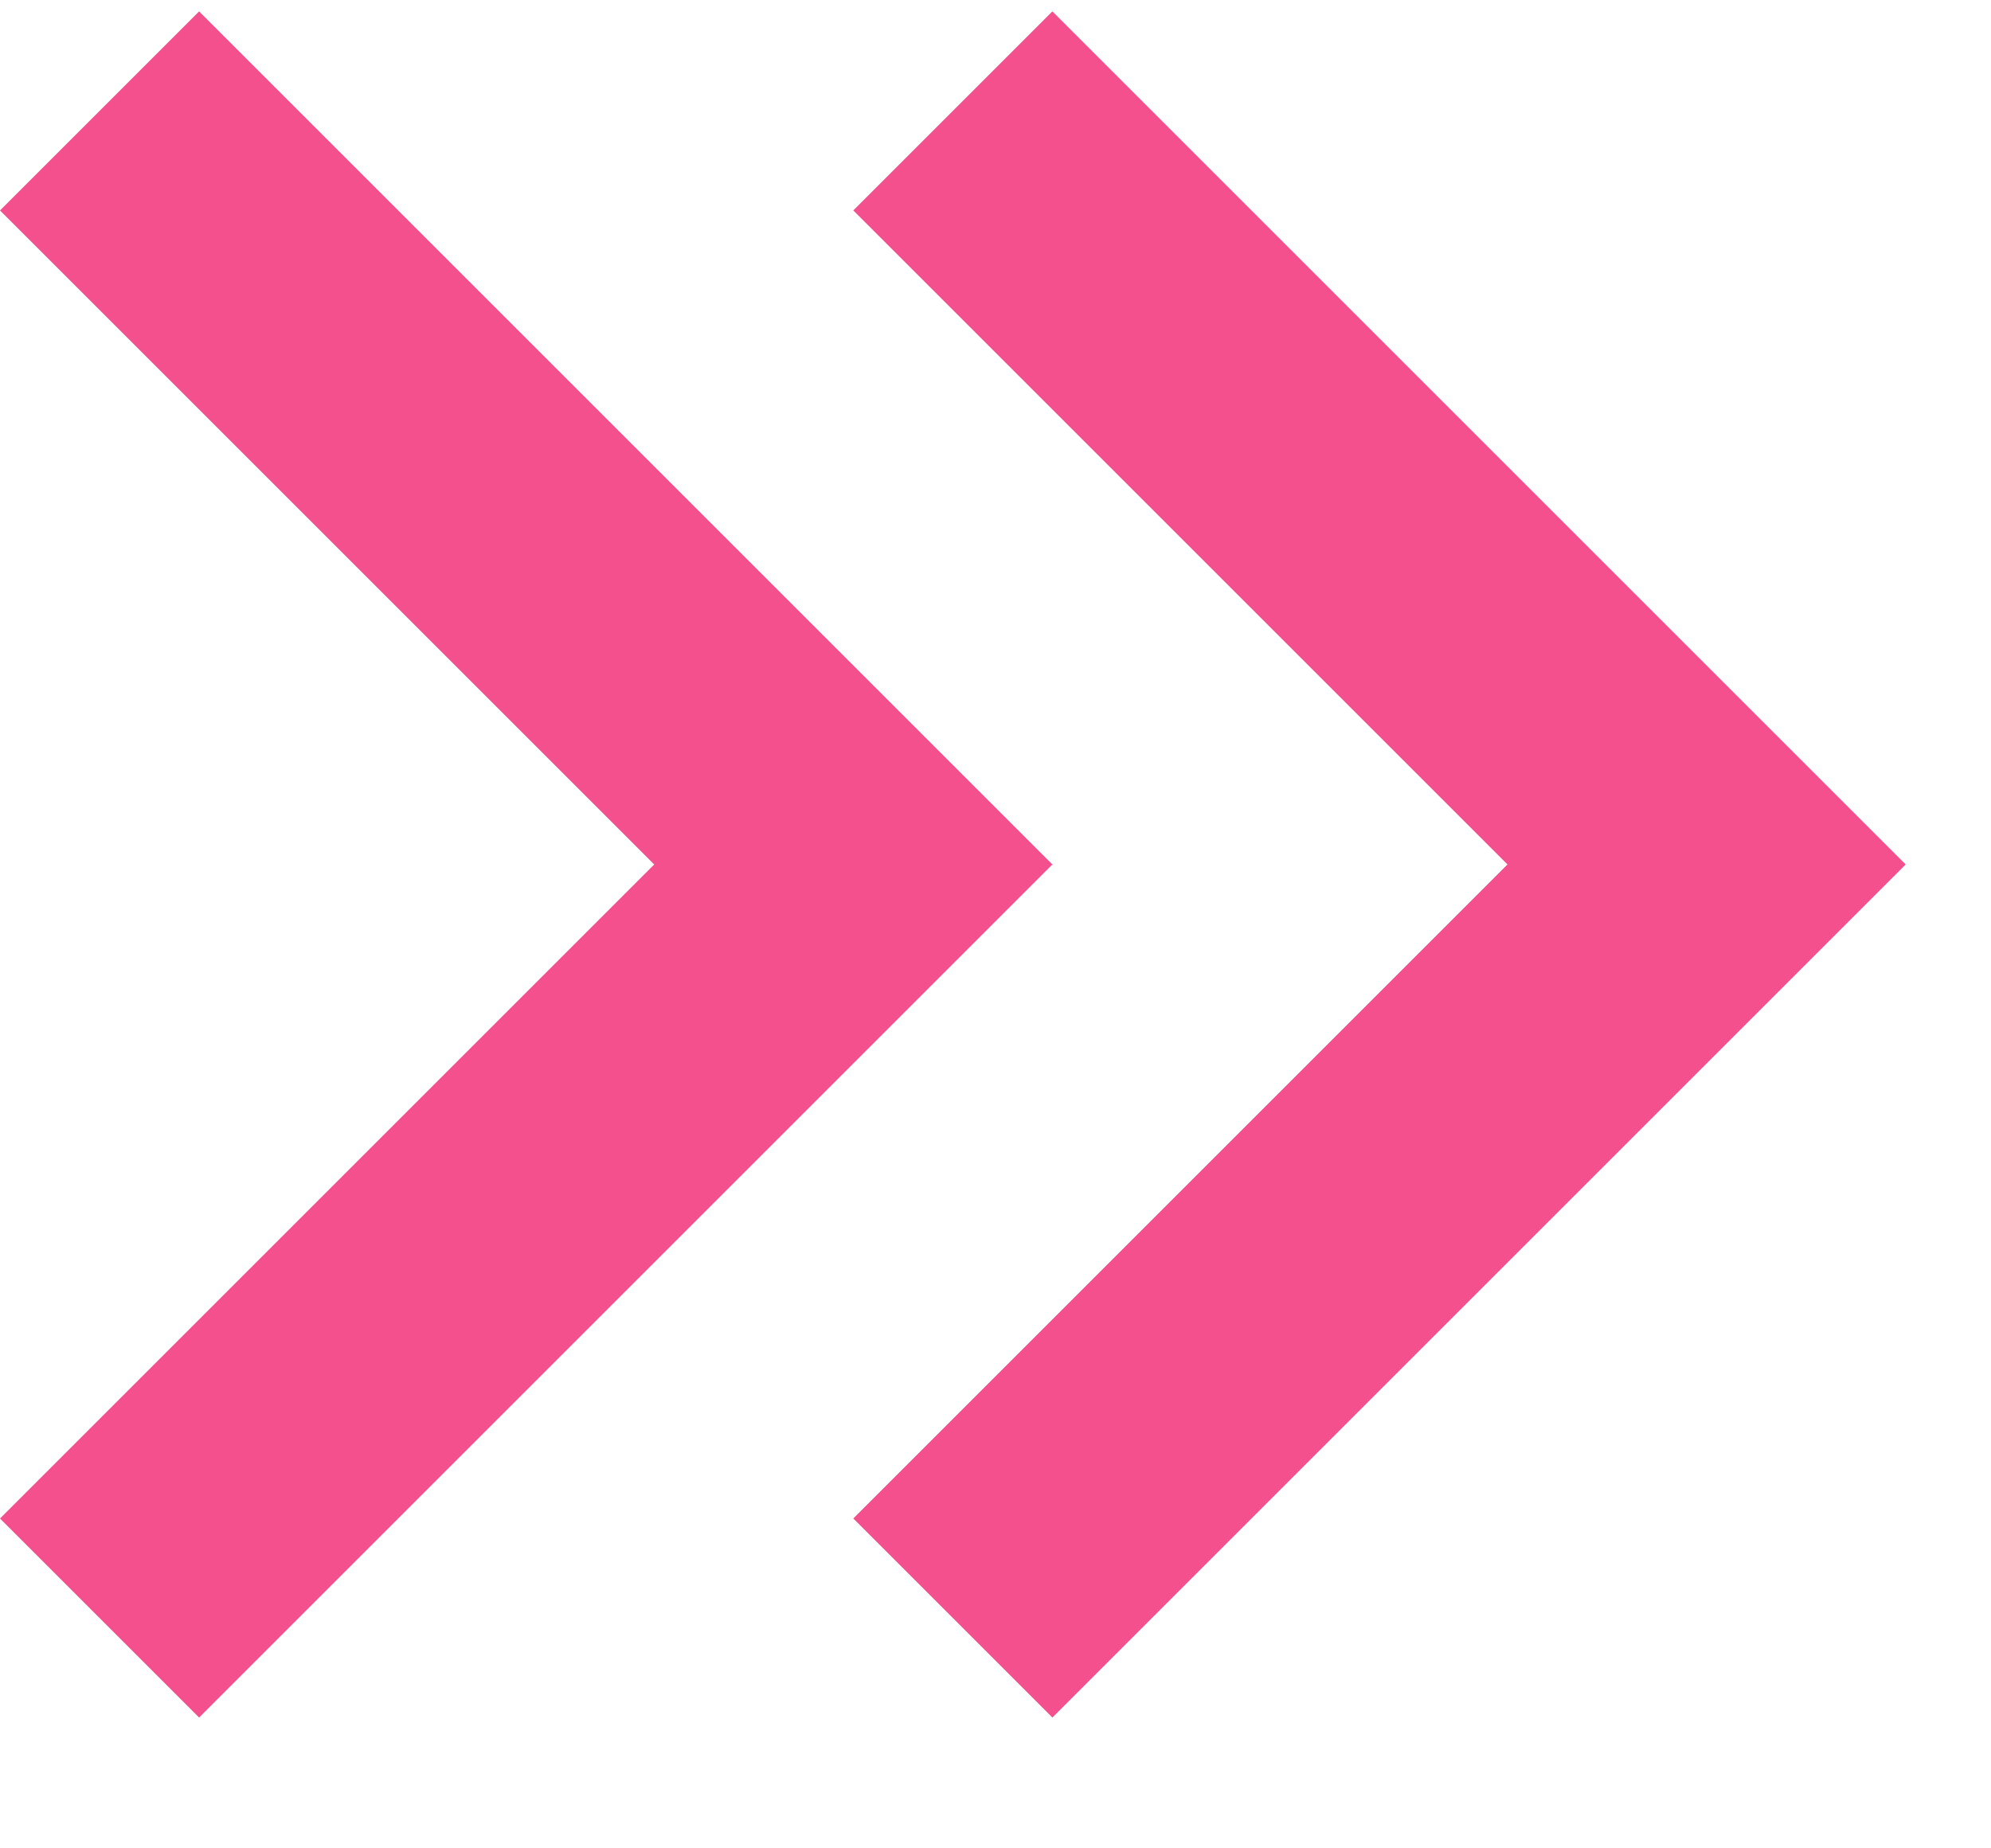
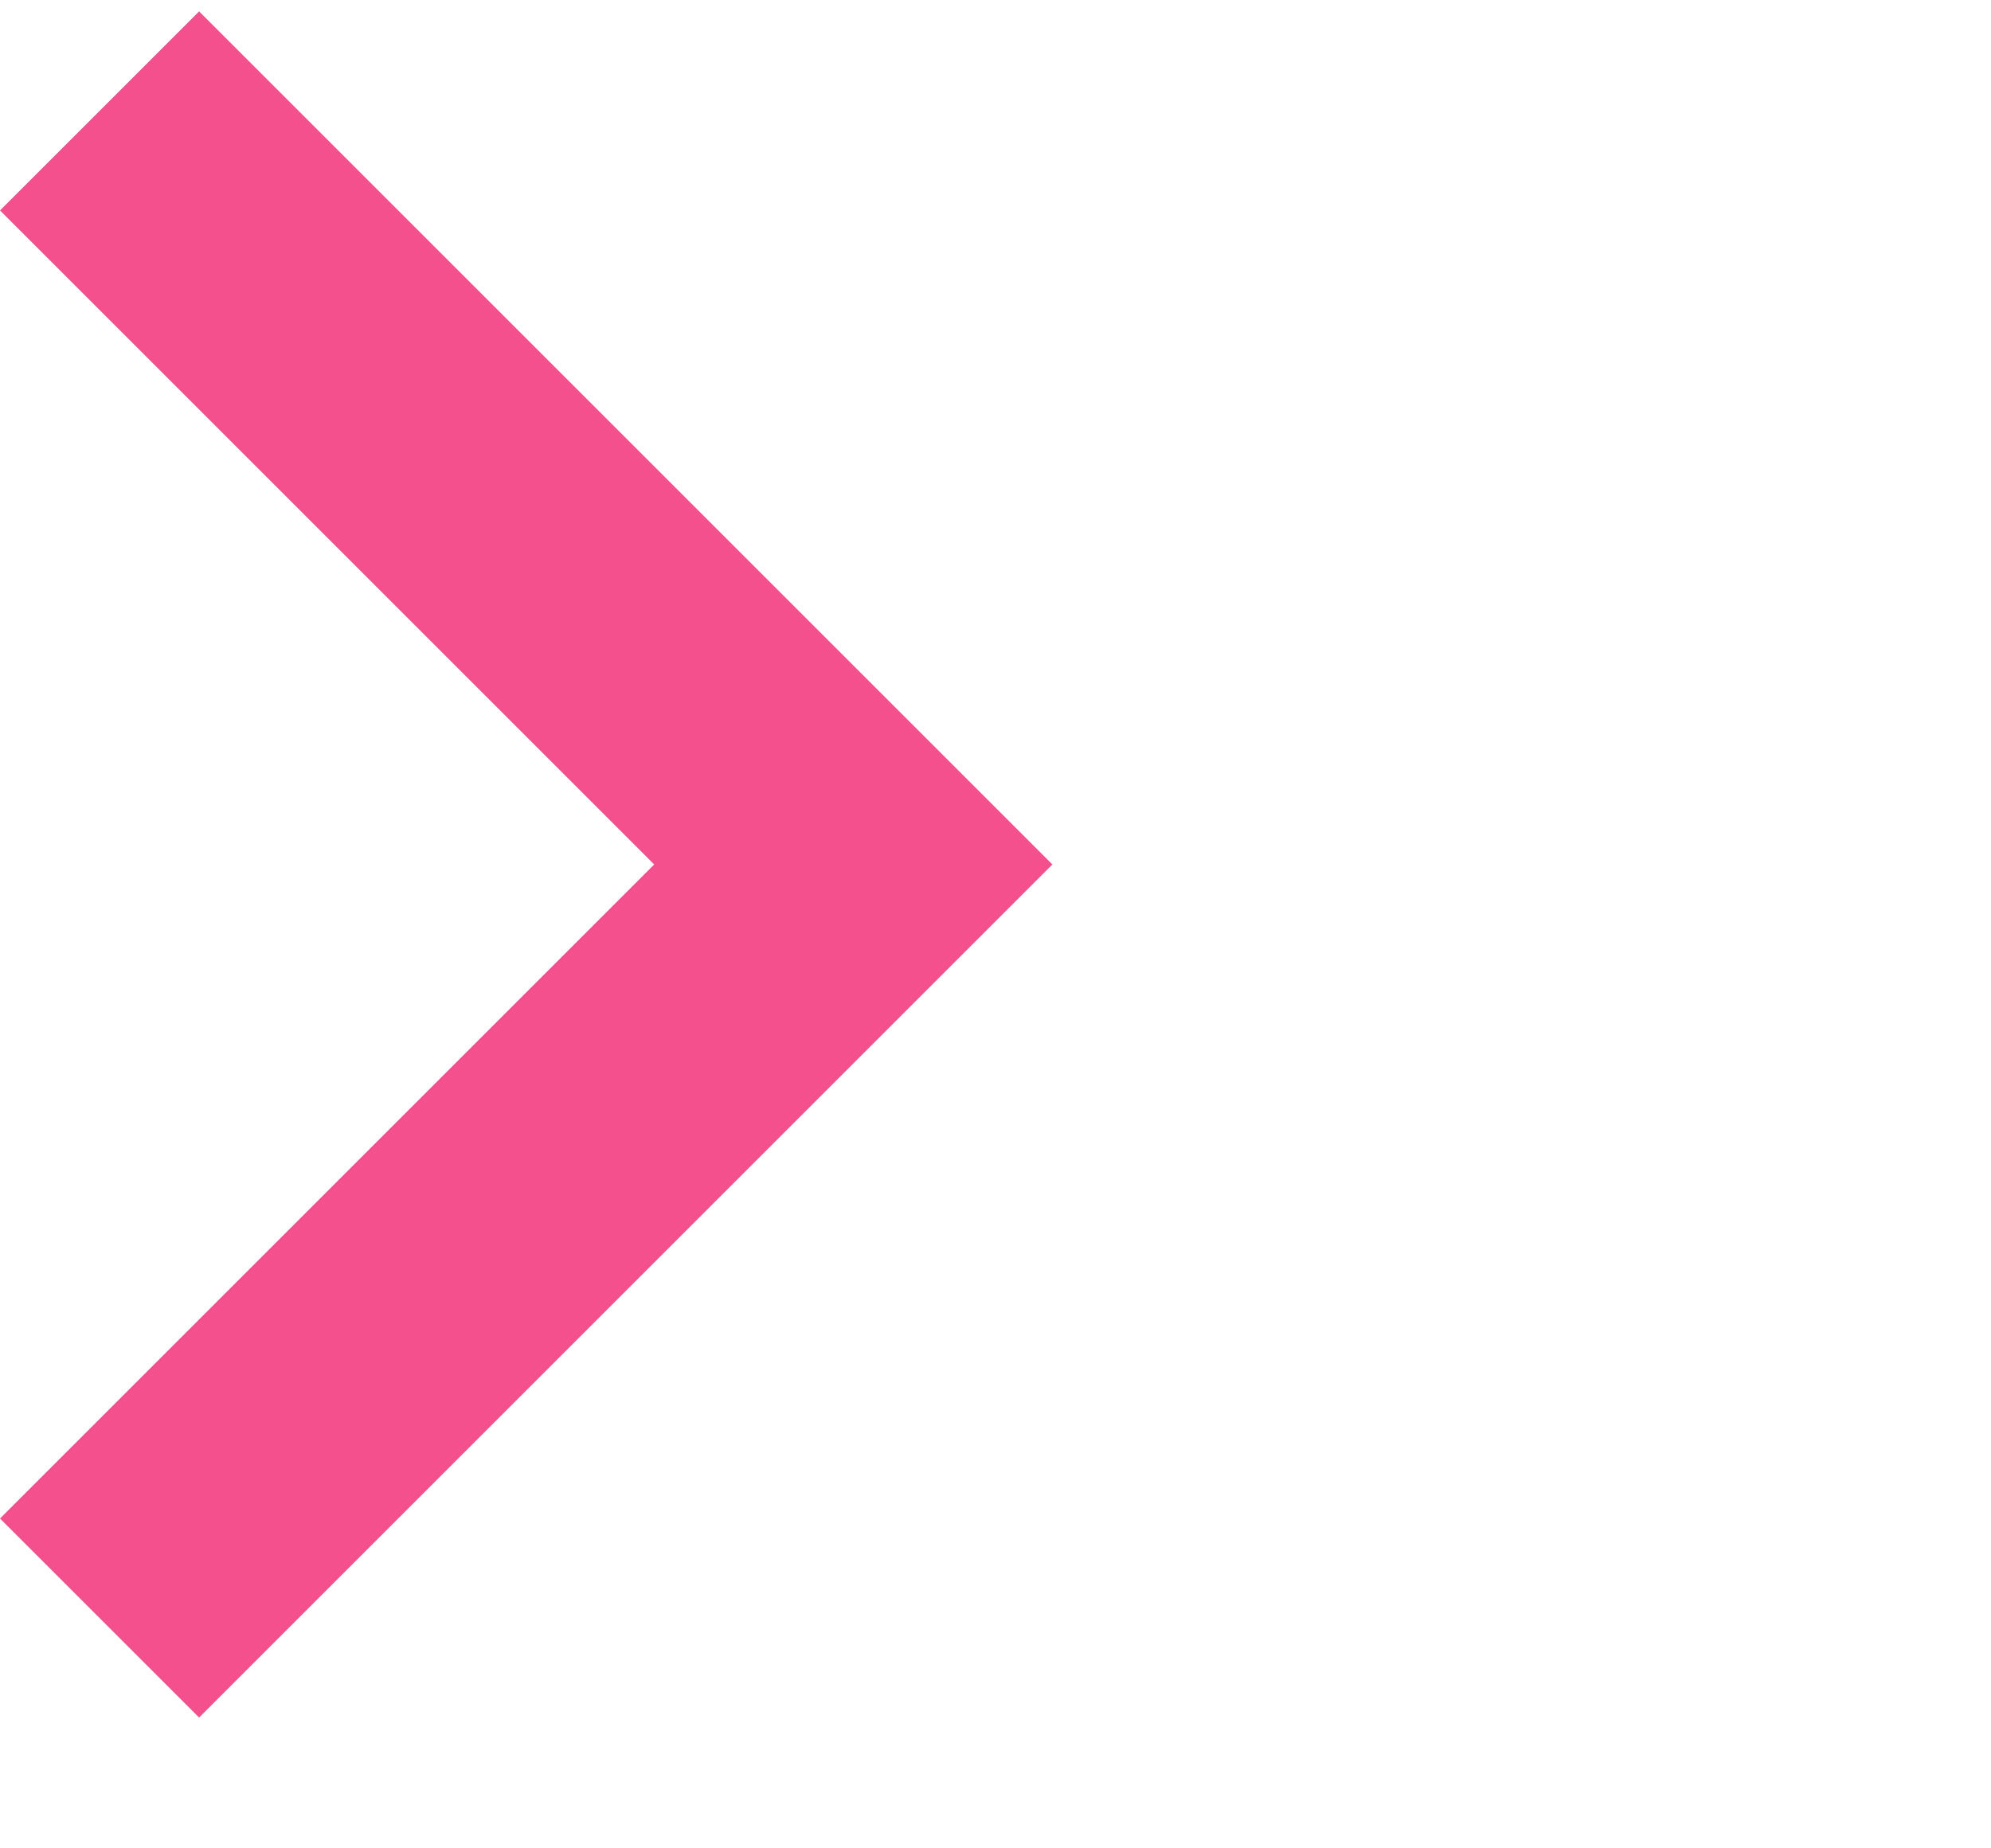
<svg xmlns="http://www.w3.org/2000/svg" id="_圖層_1" data-name="圖層_1" version="1.1" viewBox="0 0 14 13">
  <defs>
    <style>
      .st0 {
        fill: #f4508e;
      }
    </style>
  </defs>
  <path class="st0" d="M4.6,6.08L0,1.48,1.4.08l6,6L1.4,12.08l-1.4-1.4,4.6-4.6Z" />
-   <path class="st0" d="M10.6,6.08L6,1.48,7.4.08l6,6-6,6-1.4-1.4,4.6-4.6Z" />
</svg>